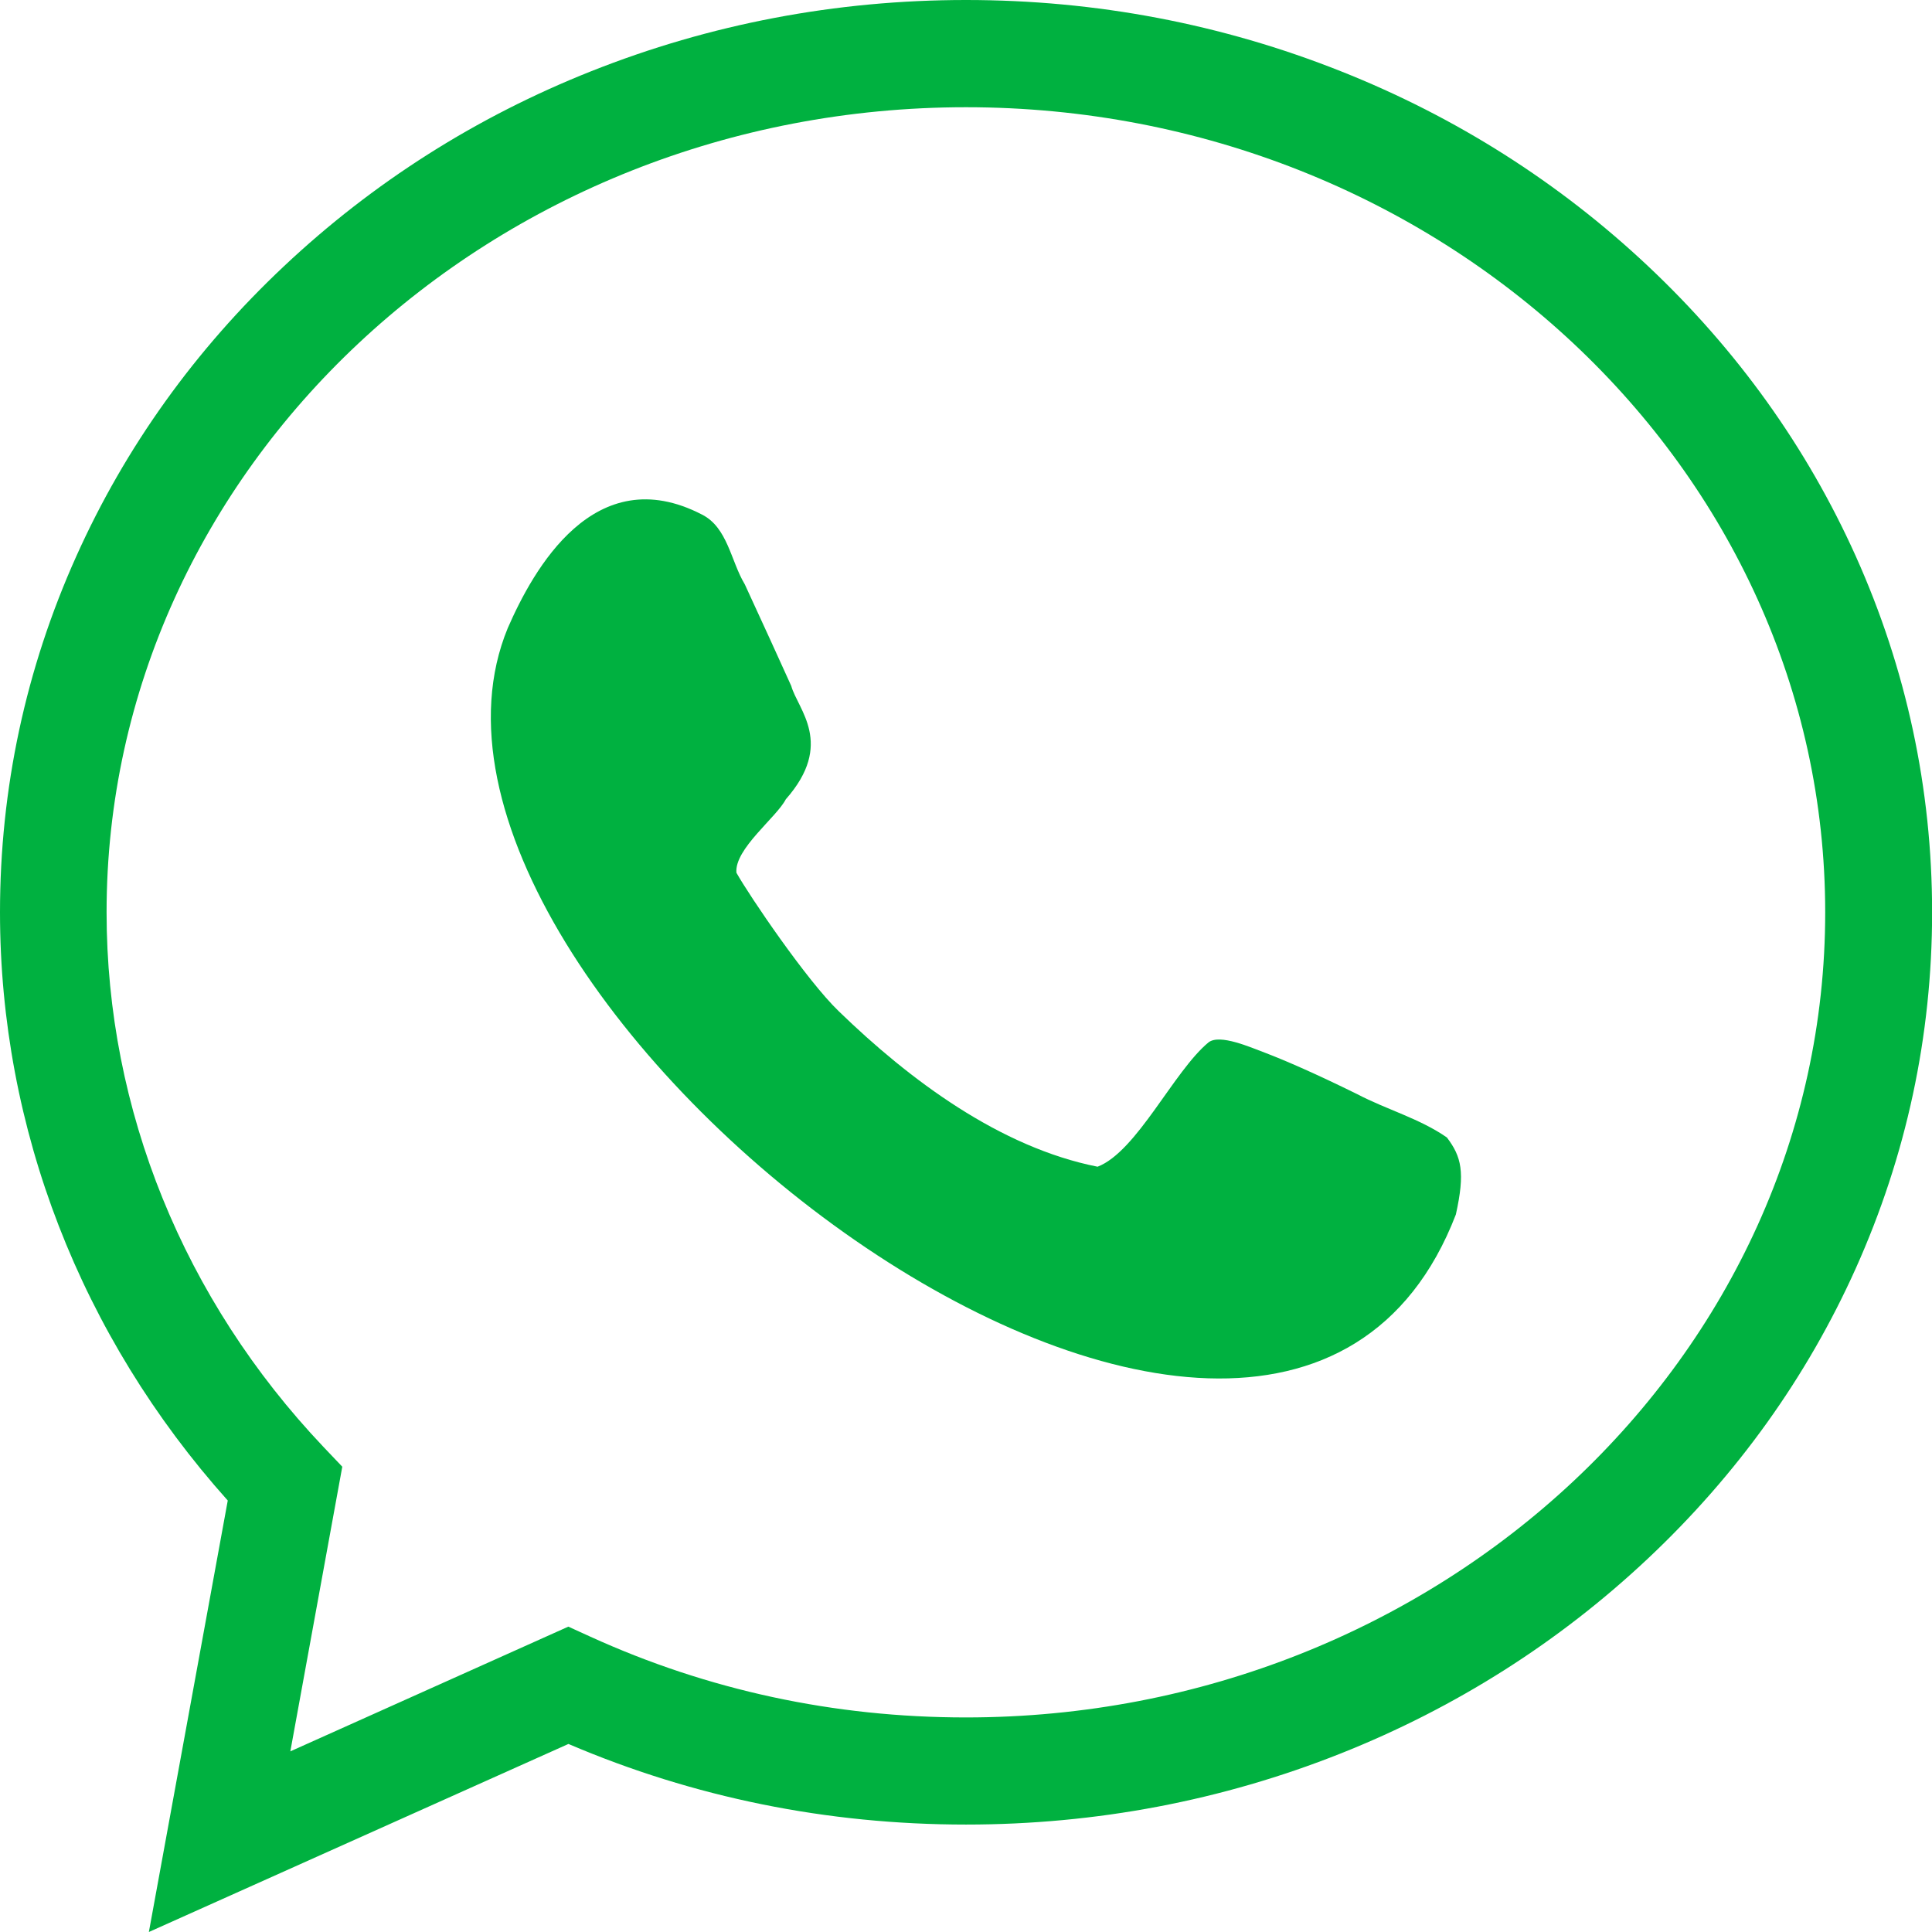
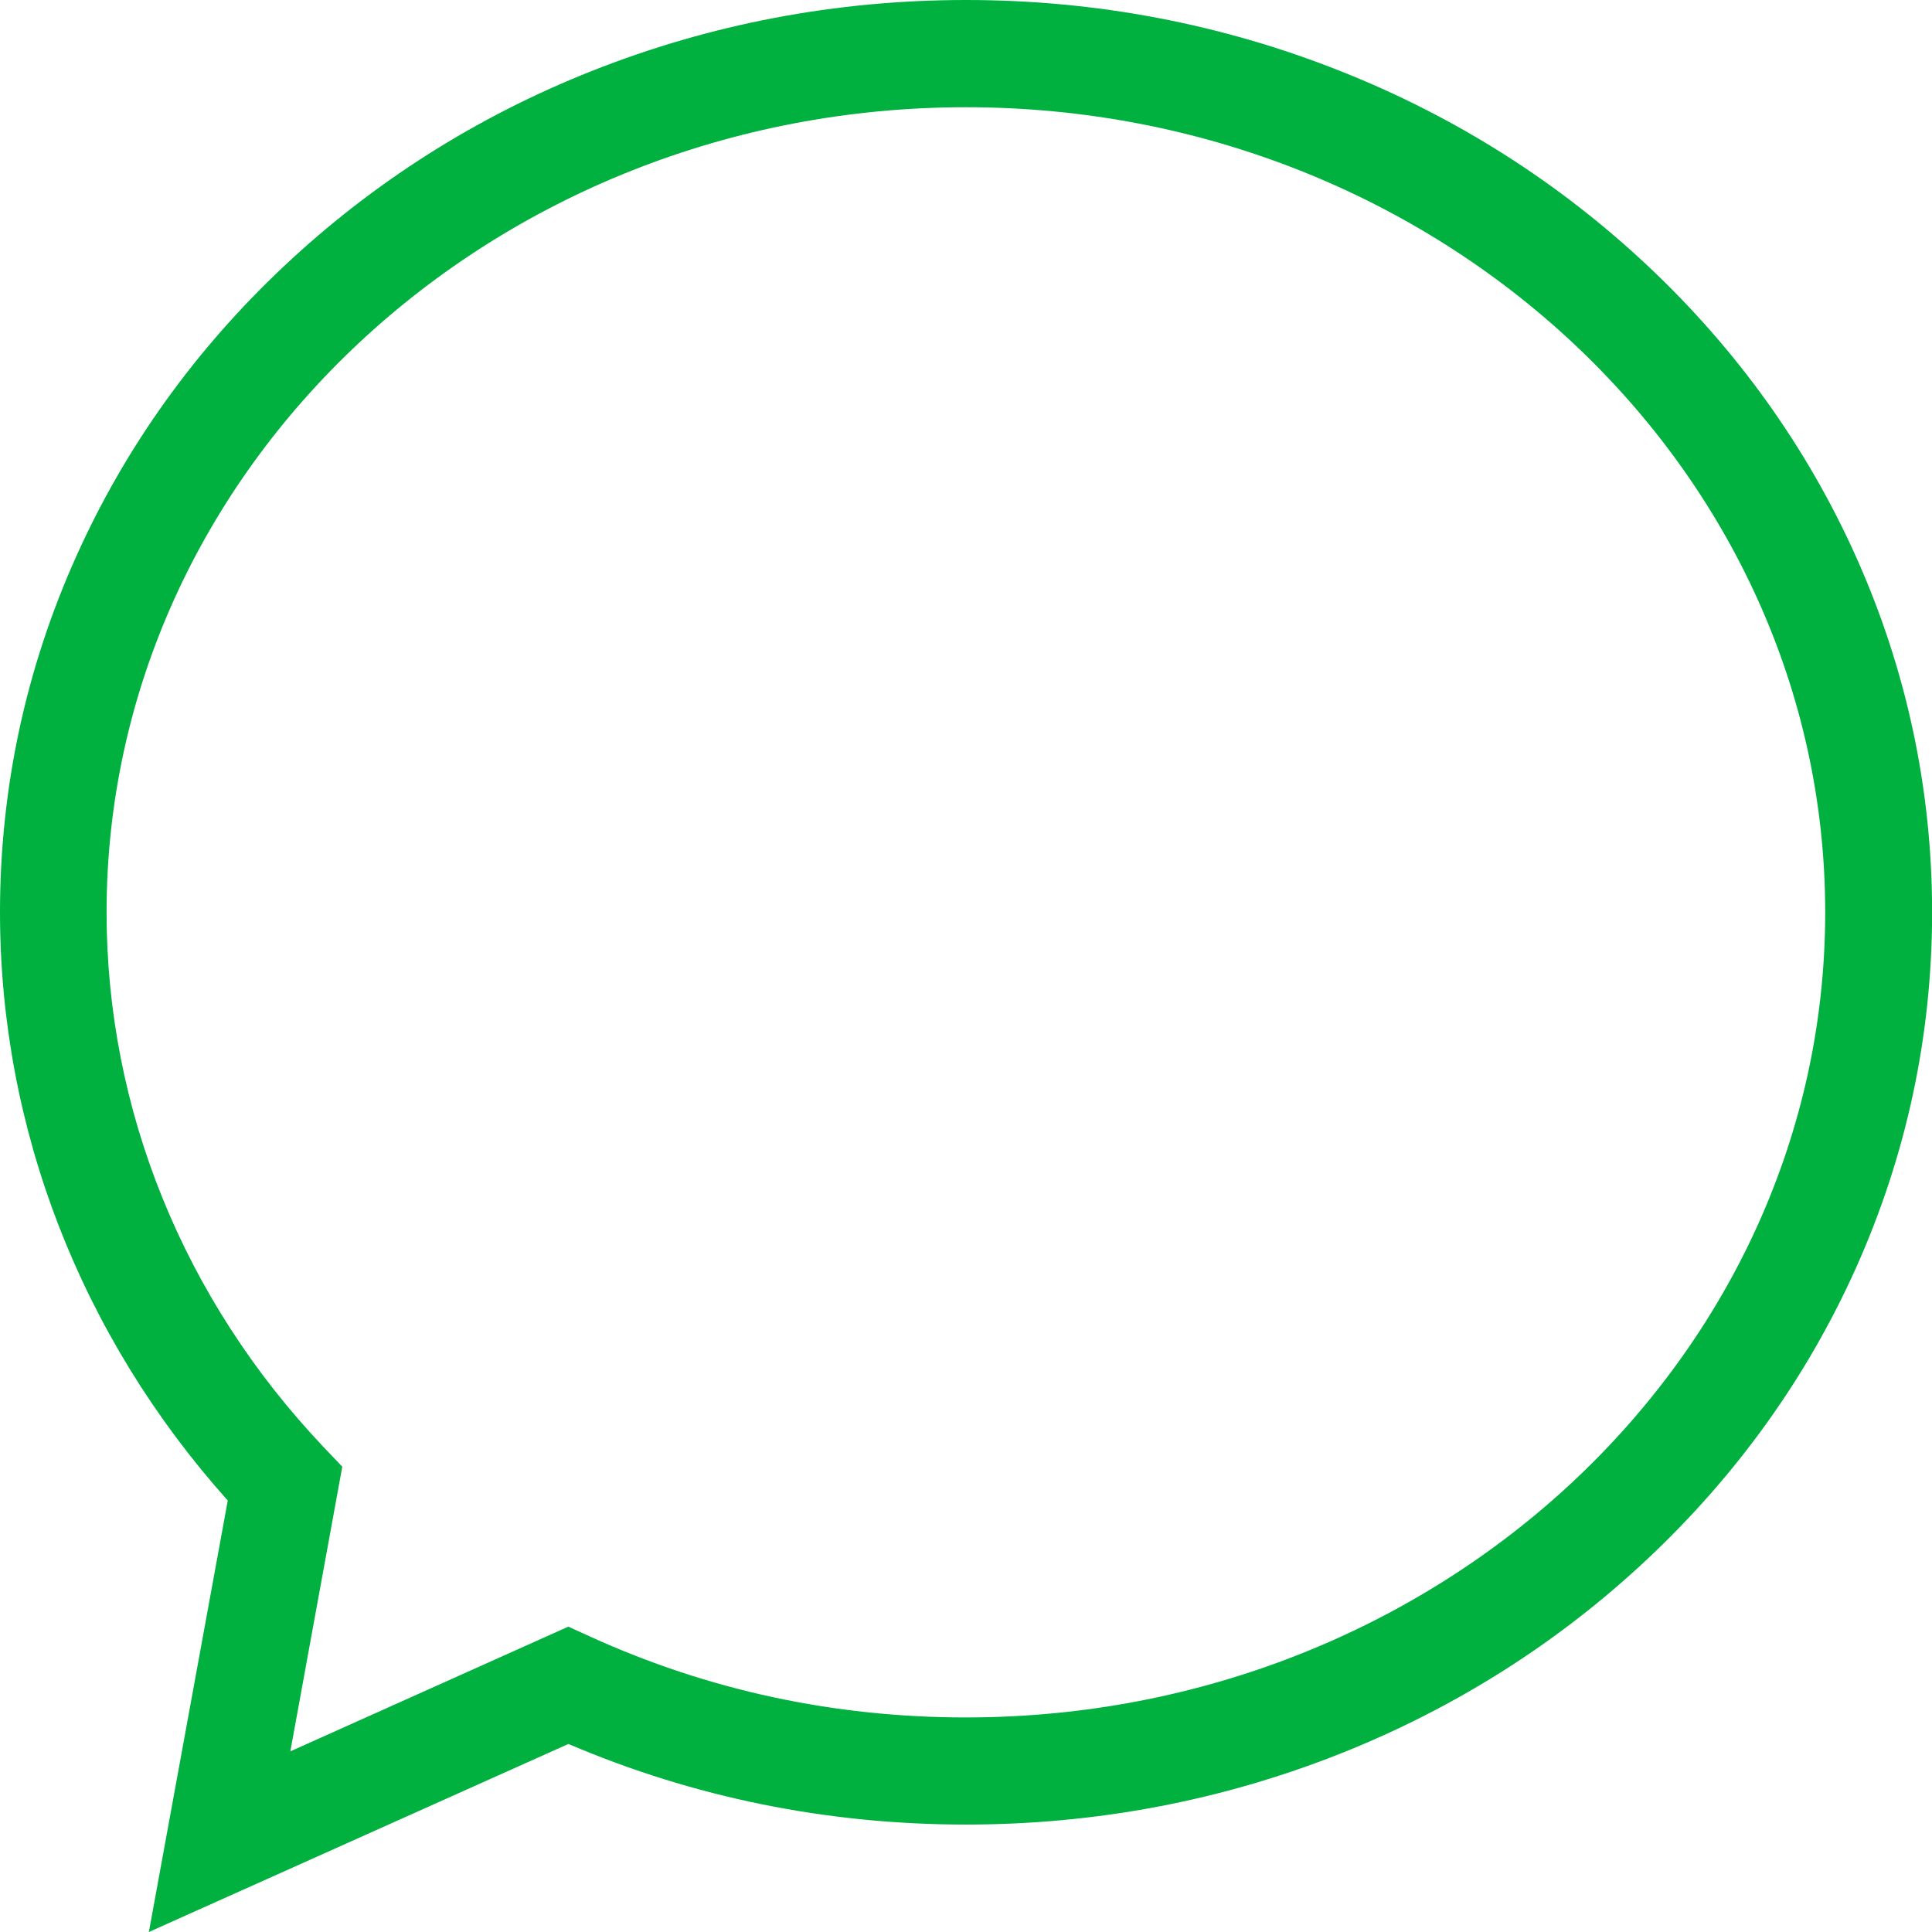
<svg xmlns="http://www.w3.org/2000/svg" width="18" height="18" viewBox="0 0 18 18" fill="none">
  <g clip-path="url(#clip0_2165_45721)">
    <path d="M1.387 18L2.122 13.98C0.752 12.449 0 10.512 0 8.5C0 7.348 0.239 6.232 0.712 5.18C1.167 4.167 1.818 3.258 2.648 2.478C3.475 1.7 4.437 1.089 5.507 0.664C6.614 0.224 7.789 0 9 0C10.212 0 11.386 0.224 12.493 0.664C13.564 1.089 14.526 1.7 15.353 2.478C16.182 3.258 16.833 4.166 17.289 5.18C17.761 6.231 18.001 7.348 18.001 8.5C18.001 9.651 17.761 10.768 17.289 11.819C16.834 12.832 16.182 13.741 15.353 14.521C14.526 15.299 13.564 15.91 12.493 16.336C11.386 16.776 10.212 16.999 9 16.999C7.708 16.999 6.463 16.747 5.296 16.248L1.387 18ZM9 0.999C4.585 0.999 0.993 4.363 0.993 8.5C0.993 10.338 1.711 12.107 3.014 13.481L3.189 13.665L2.705 16.317L5.295 15.155L5.499 15.248C6.594 15.747 7.771 16.001 8.999 16.001C13.414 16.001 17.005 12.636 17.005 8.5C17.005 4.364 13.415 0.999 9 0.999Z" fill="#00B140" />
-     <path d="M13.481 10.598C13.227 10.421 12.919 10.338 12.645 10.194C12.261 10.005 11.984 9.884 11.783 9.807C11.655 9.76 11.364 9.629 11.259 9.712C10.935 9.98 10.592 10.729 10.226 10.87C9.317 10.69 8.475 10.062 7.815 9.422C7.519 9.138 6.982 8.347 6.861 8.131C6.842 7.909 7.235 7.615 7.321 7.447C7.778 6.929 7.432 6.609 7.372 6.391C7.271 6.168 7.092 5.774 6.939 5.444C6.809 5.229 6.78 4.915 6.54 4.794C5.537 4.275 4.967 5.31 4.731 5.851C3.315 9.279 11.832 15.814 13.564 11.315C13.651 10.922 13.617 10.778 13.48 10.597L13.481 10.598Z" fill="#00B140" />
  </g>
  <defs>
    <clipPath id="clip0_2165_45721">
      <rect width="18" height="18" fill="white" />
    </clipPath>
  </defs>
</svg>